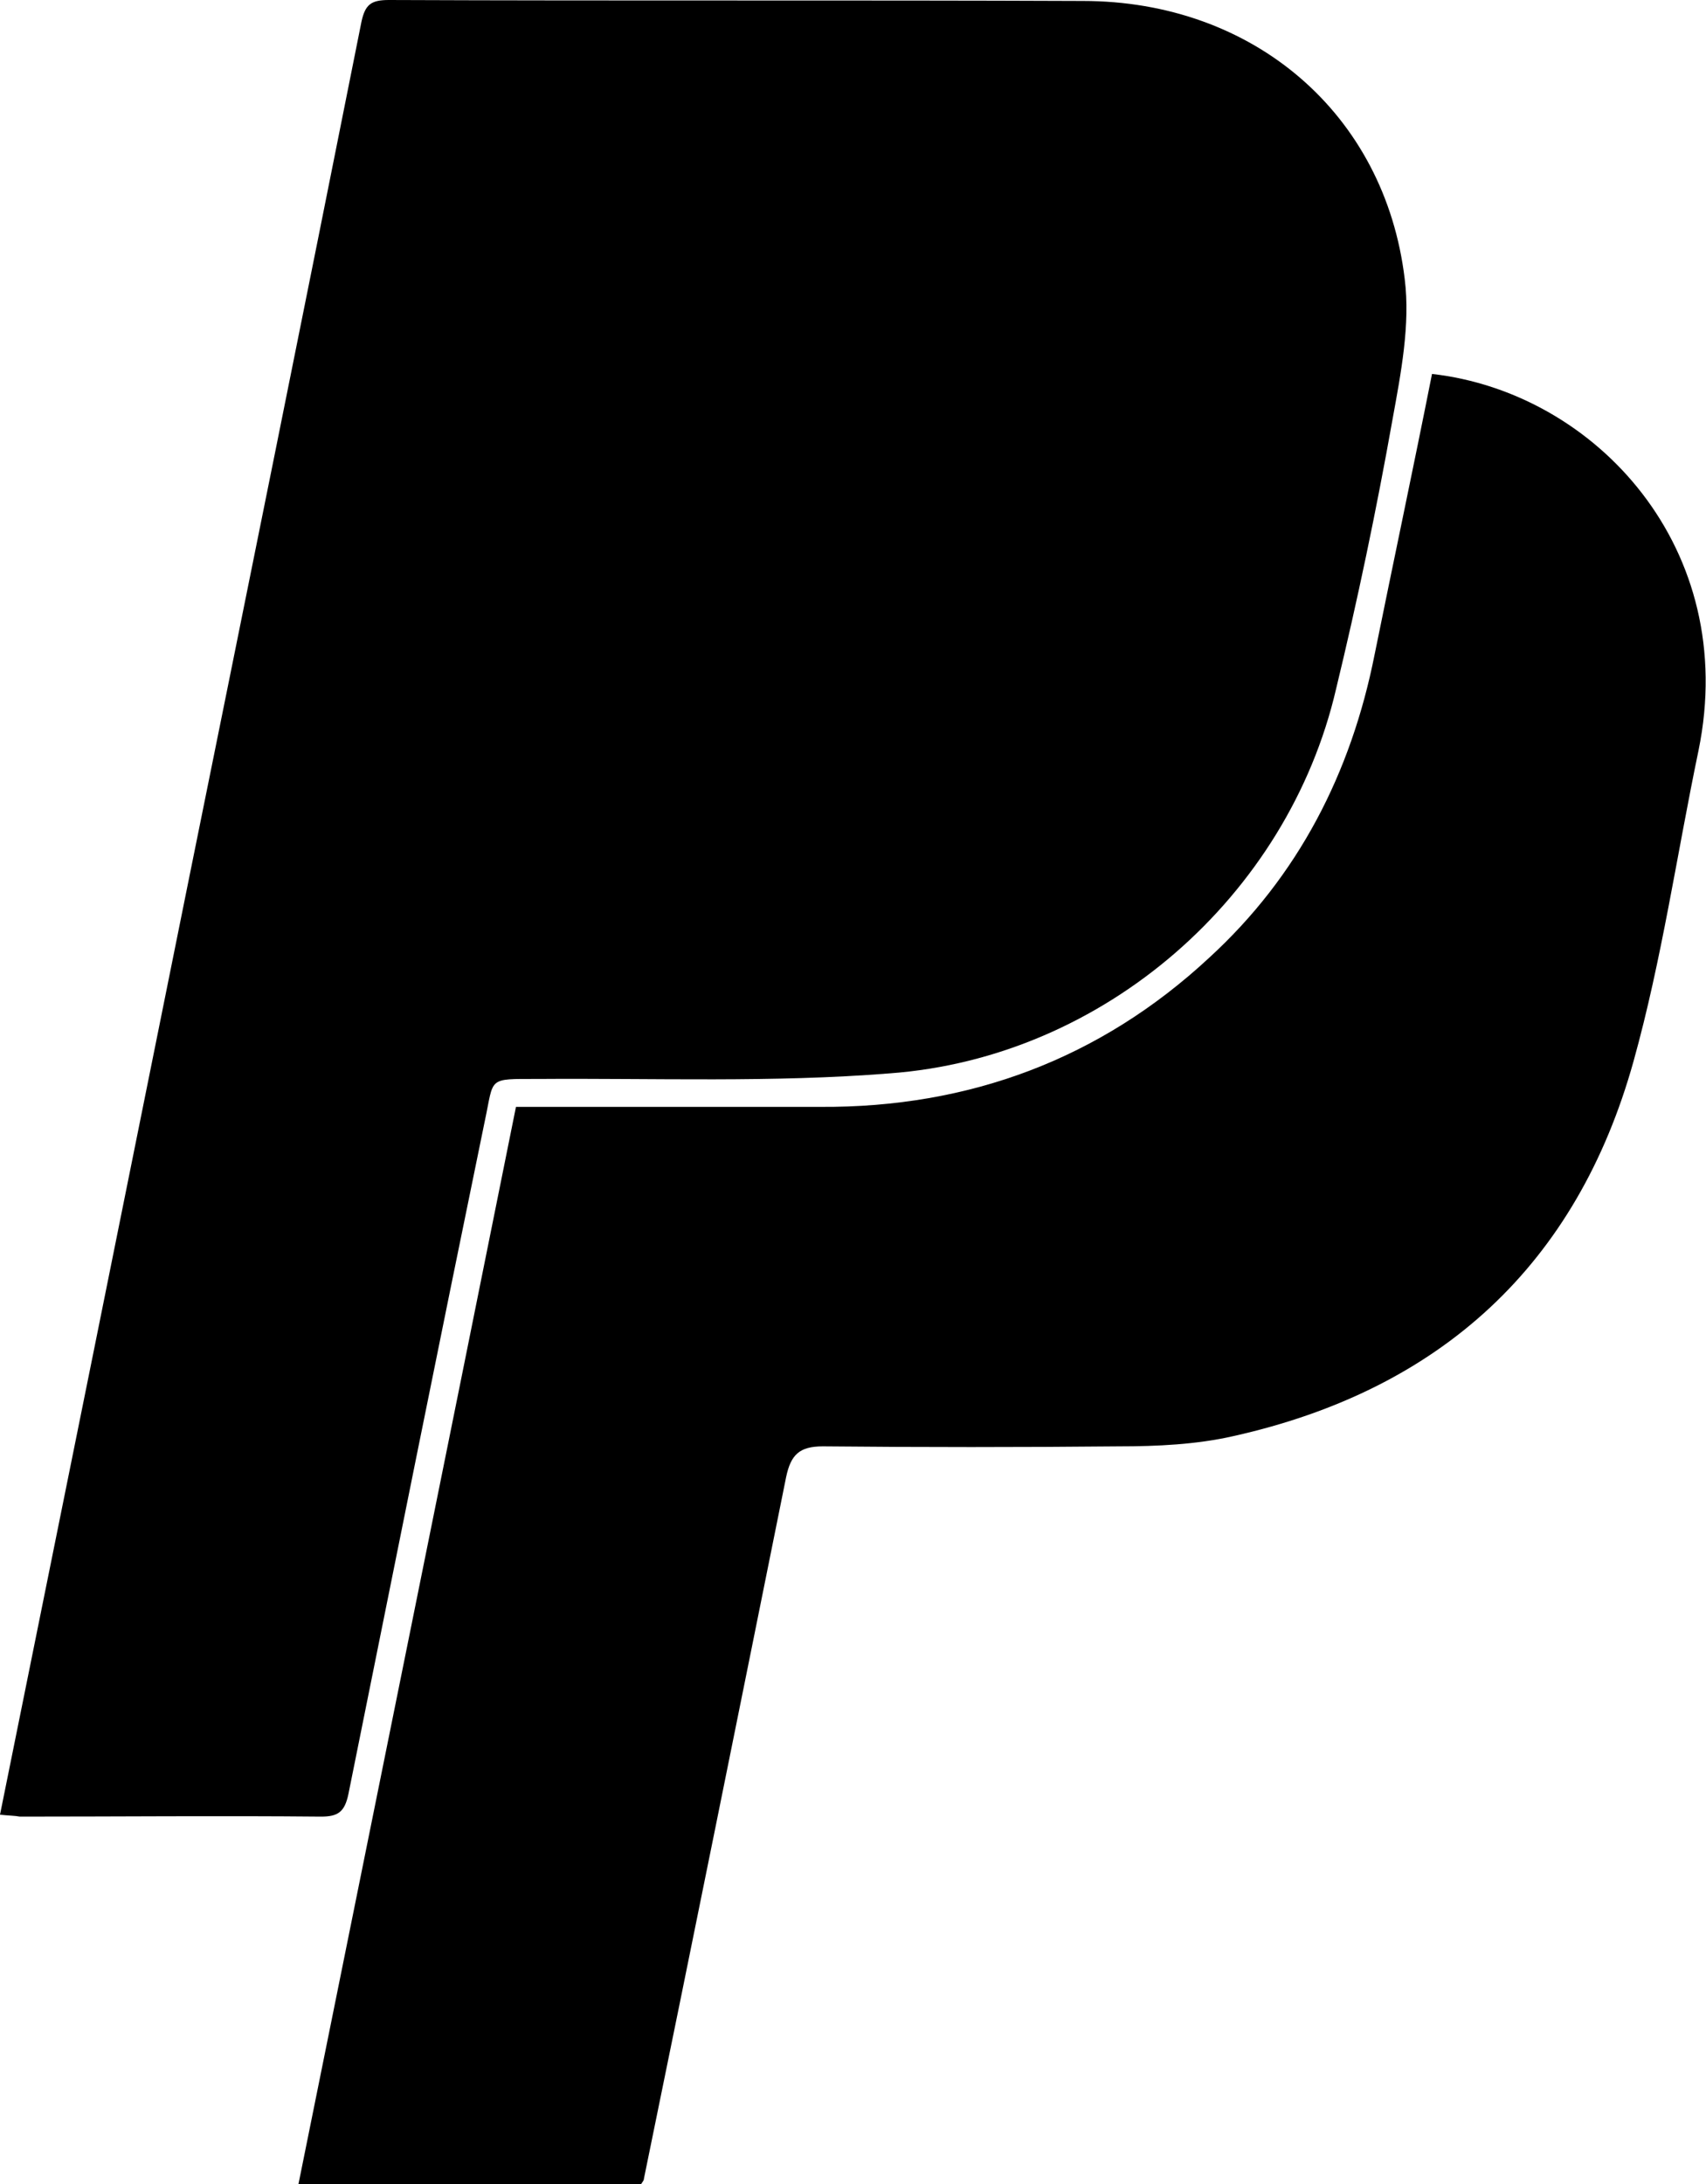
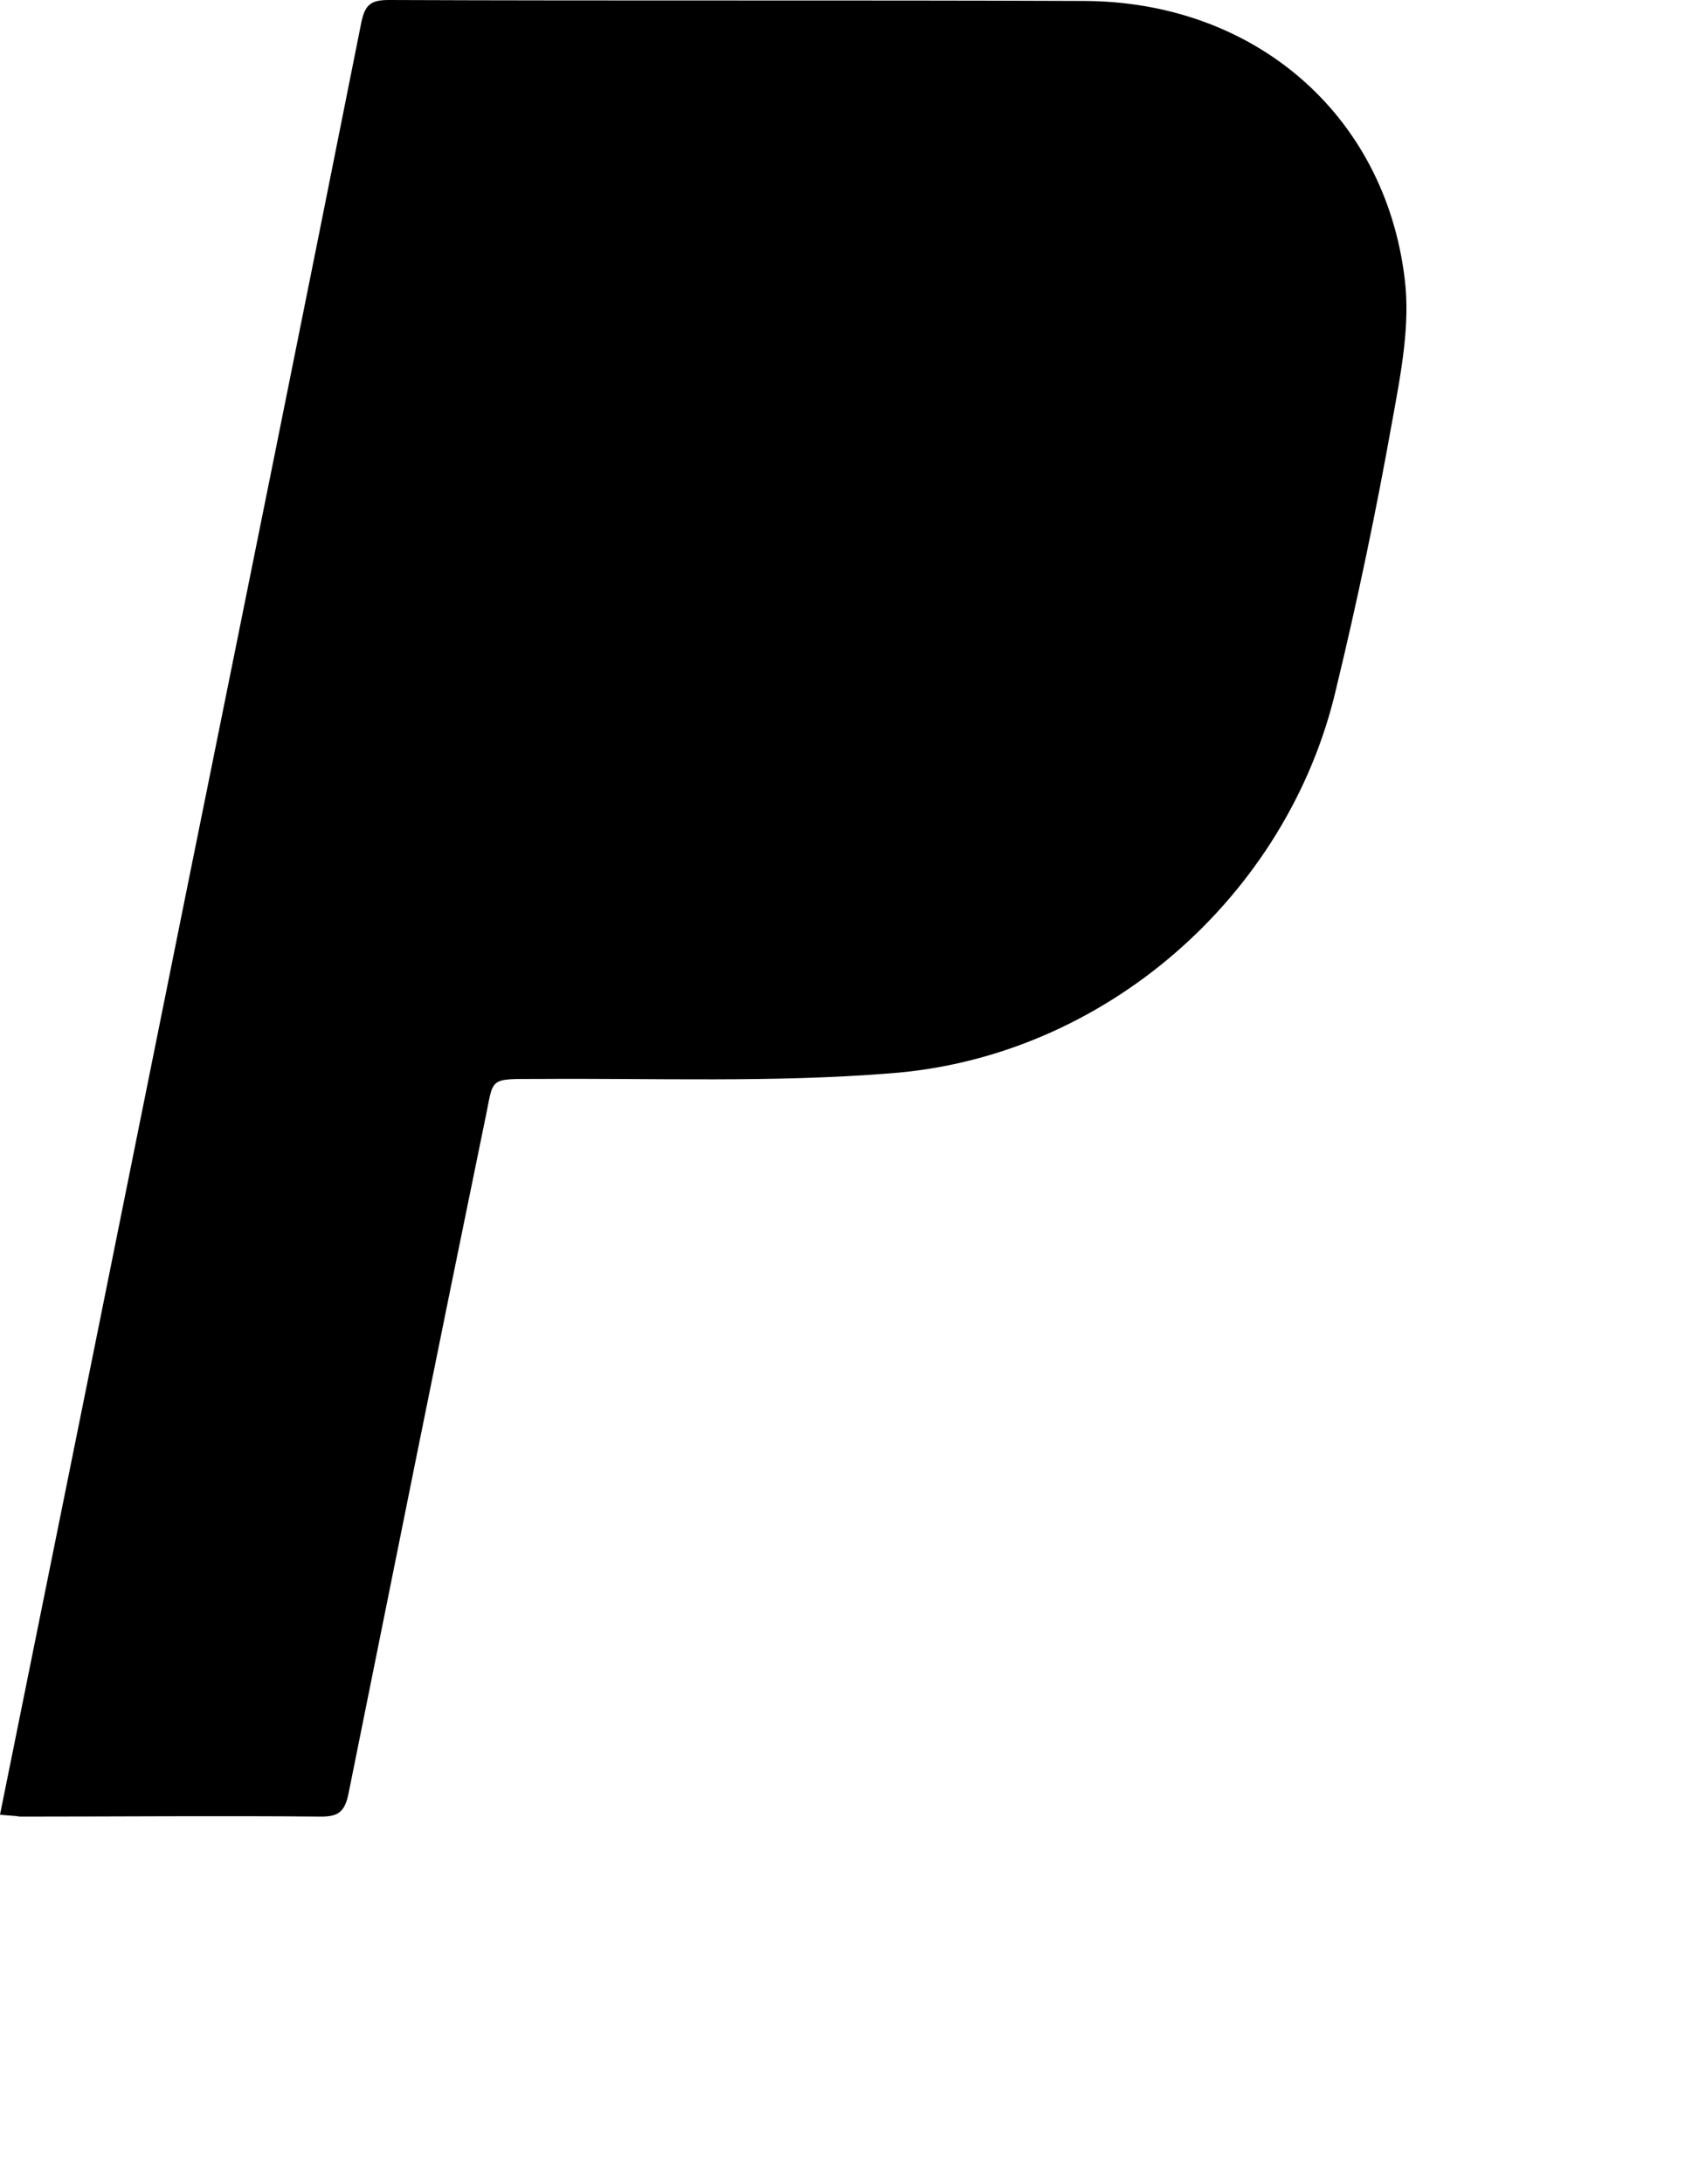
<svg xmlns="http://www.w3.org/2000/svg" width="25" height="32" viewBox="0 0 25 32" fill="none">
  <path d="M0 26.589C0.924 22.024 1.835 17.513 2.746 12.988C3.601 8.763 4.456 4.538 5.298 0.313C5.353 0.068 5.436 0 5.698 0C9.092 0.014 12.472 0 15.866 0.014C18.364 0.014 20.295 1.663 20.585 4.089C20.668 4.756 20.53 5.465 20.406 6.147C20.171 7.468 19.895 8.79 19.578 10.099C18.874 13.124 16.184 15.496 13.038 15.727C11.327 15.864 9.589 15.796 7.878 15.809C7.133 15.809 7.243 15.782 7.105 16.422C6.429 19.707 5.767 23.005 5.105 26.29C5.05 26.549 4.953 26.617 4.705 26.617C3.228 26.603 1.766 26.617 0.29 26.617C0.221 26.603 0.124 26.603 0 26.589Z" fill="black" />
-   <path d="M20.985 5.479C23.386 5.751 25.497 8.041 24.89 10.998C24.572 12.524 24.352 14.065 23.938 15.55C23.11 18.521 21.123 20.361 18.074 21.042C17.536 21.165 16.956 21.192 16.404 21.192C14.956 21.206 13.507 21.206 12.059 21.192C11.714 21.192 11.589 21.315 11.52 21.642C10.831 25.063 10.141 28.484 9.437 31.918C9.437 31.945 9.423 31.959 9.396 32C7.754 32 6.098 32 4.374 32C5.436 26.739 6.498 21.506 7.561 16.218C7.699 16.218 7.823 16.218 7.947 16.218C9.299 16.218 10.665 16.218 12.017 16.218C14.211 16.232 16.129 15.509 17.715 14.037C19.026 12.838 19.799 11.325 20.143 9.594C20.419 8.232 20.709 6.869 20.985 5.479Z" fill="black" />
</svg>